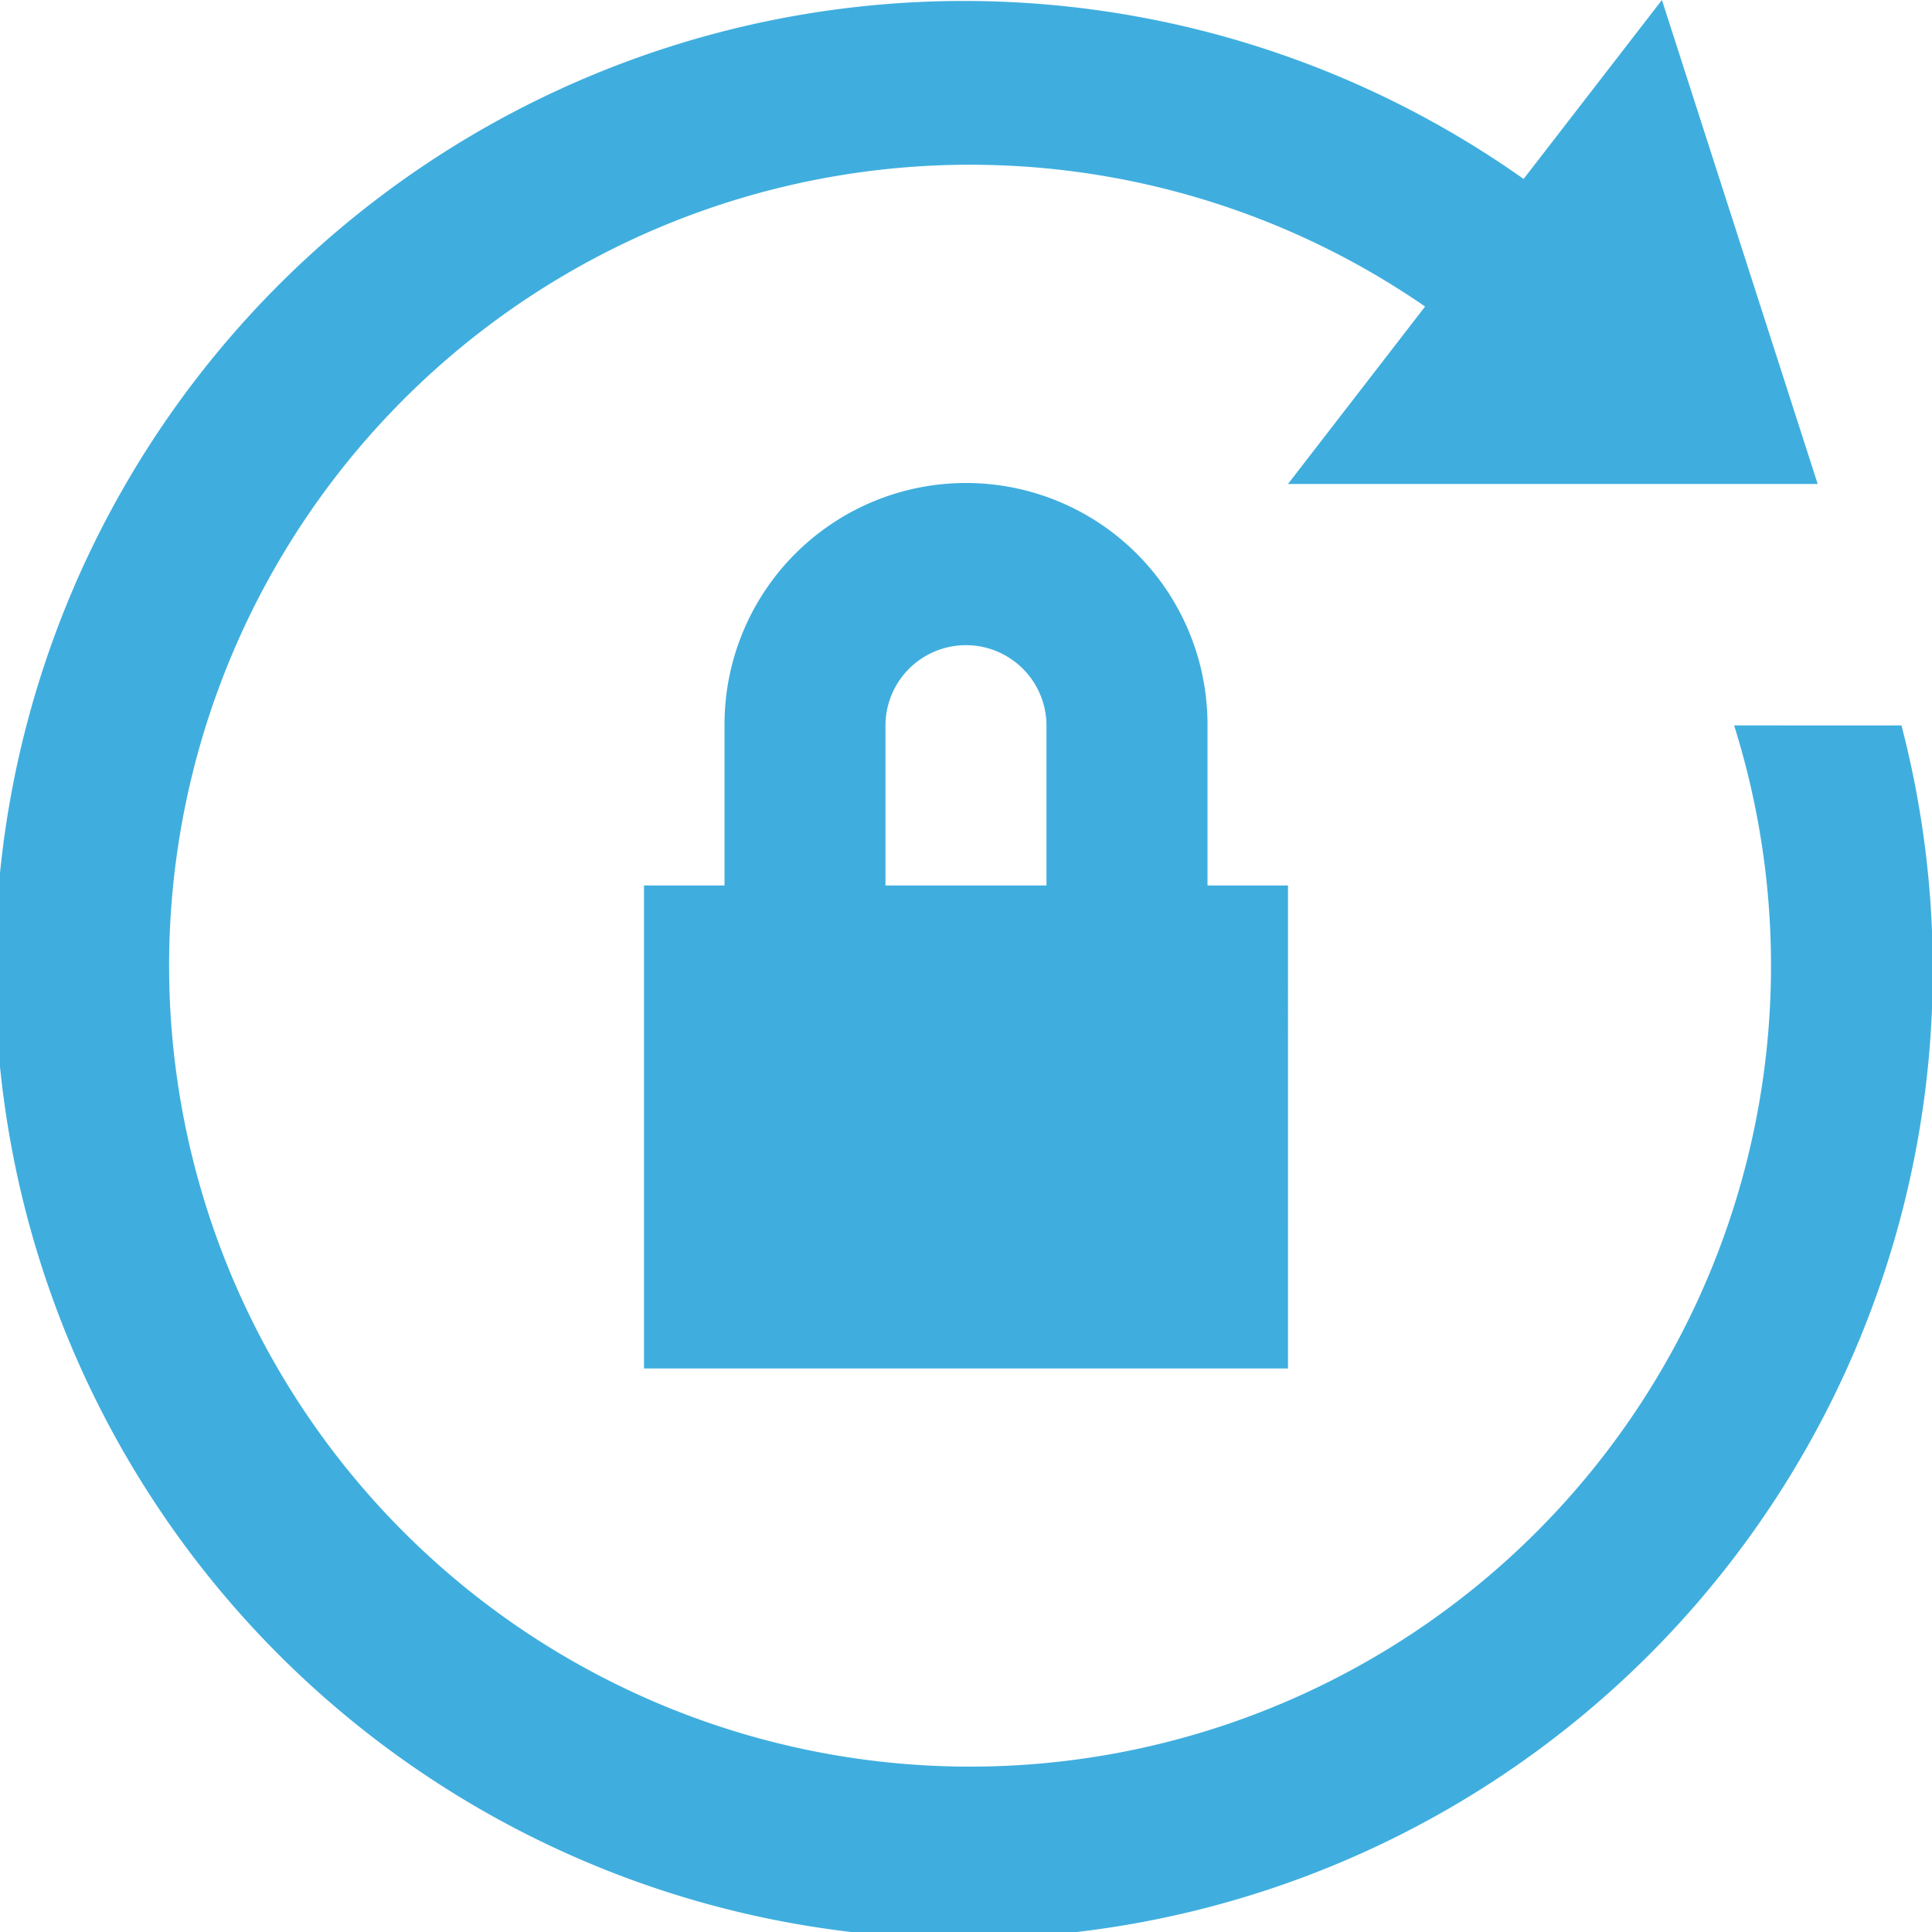
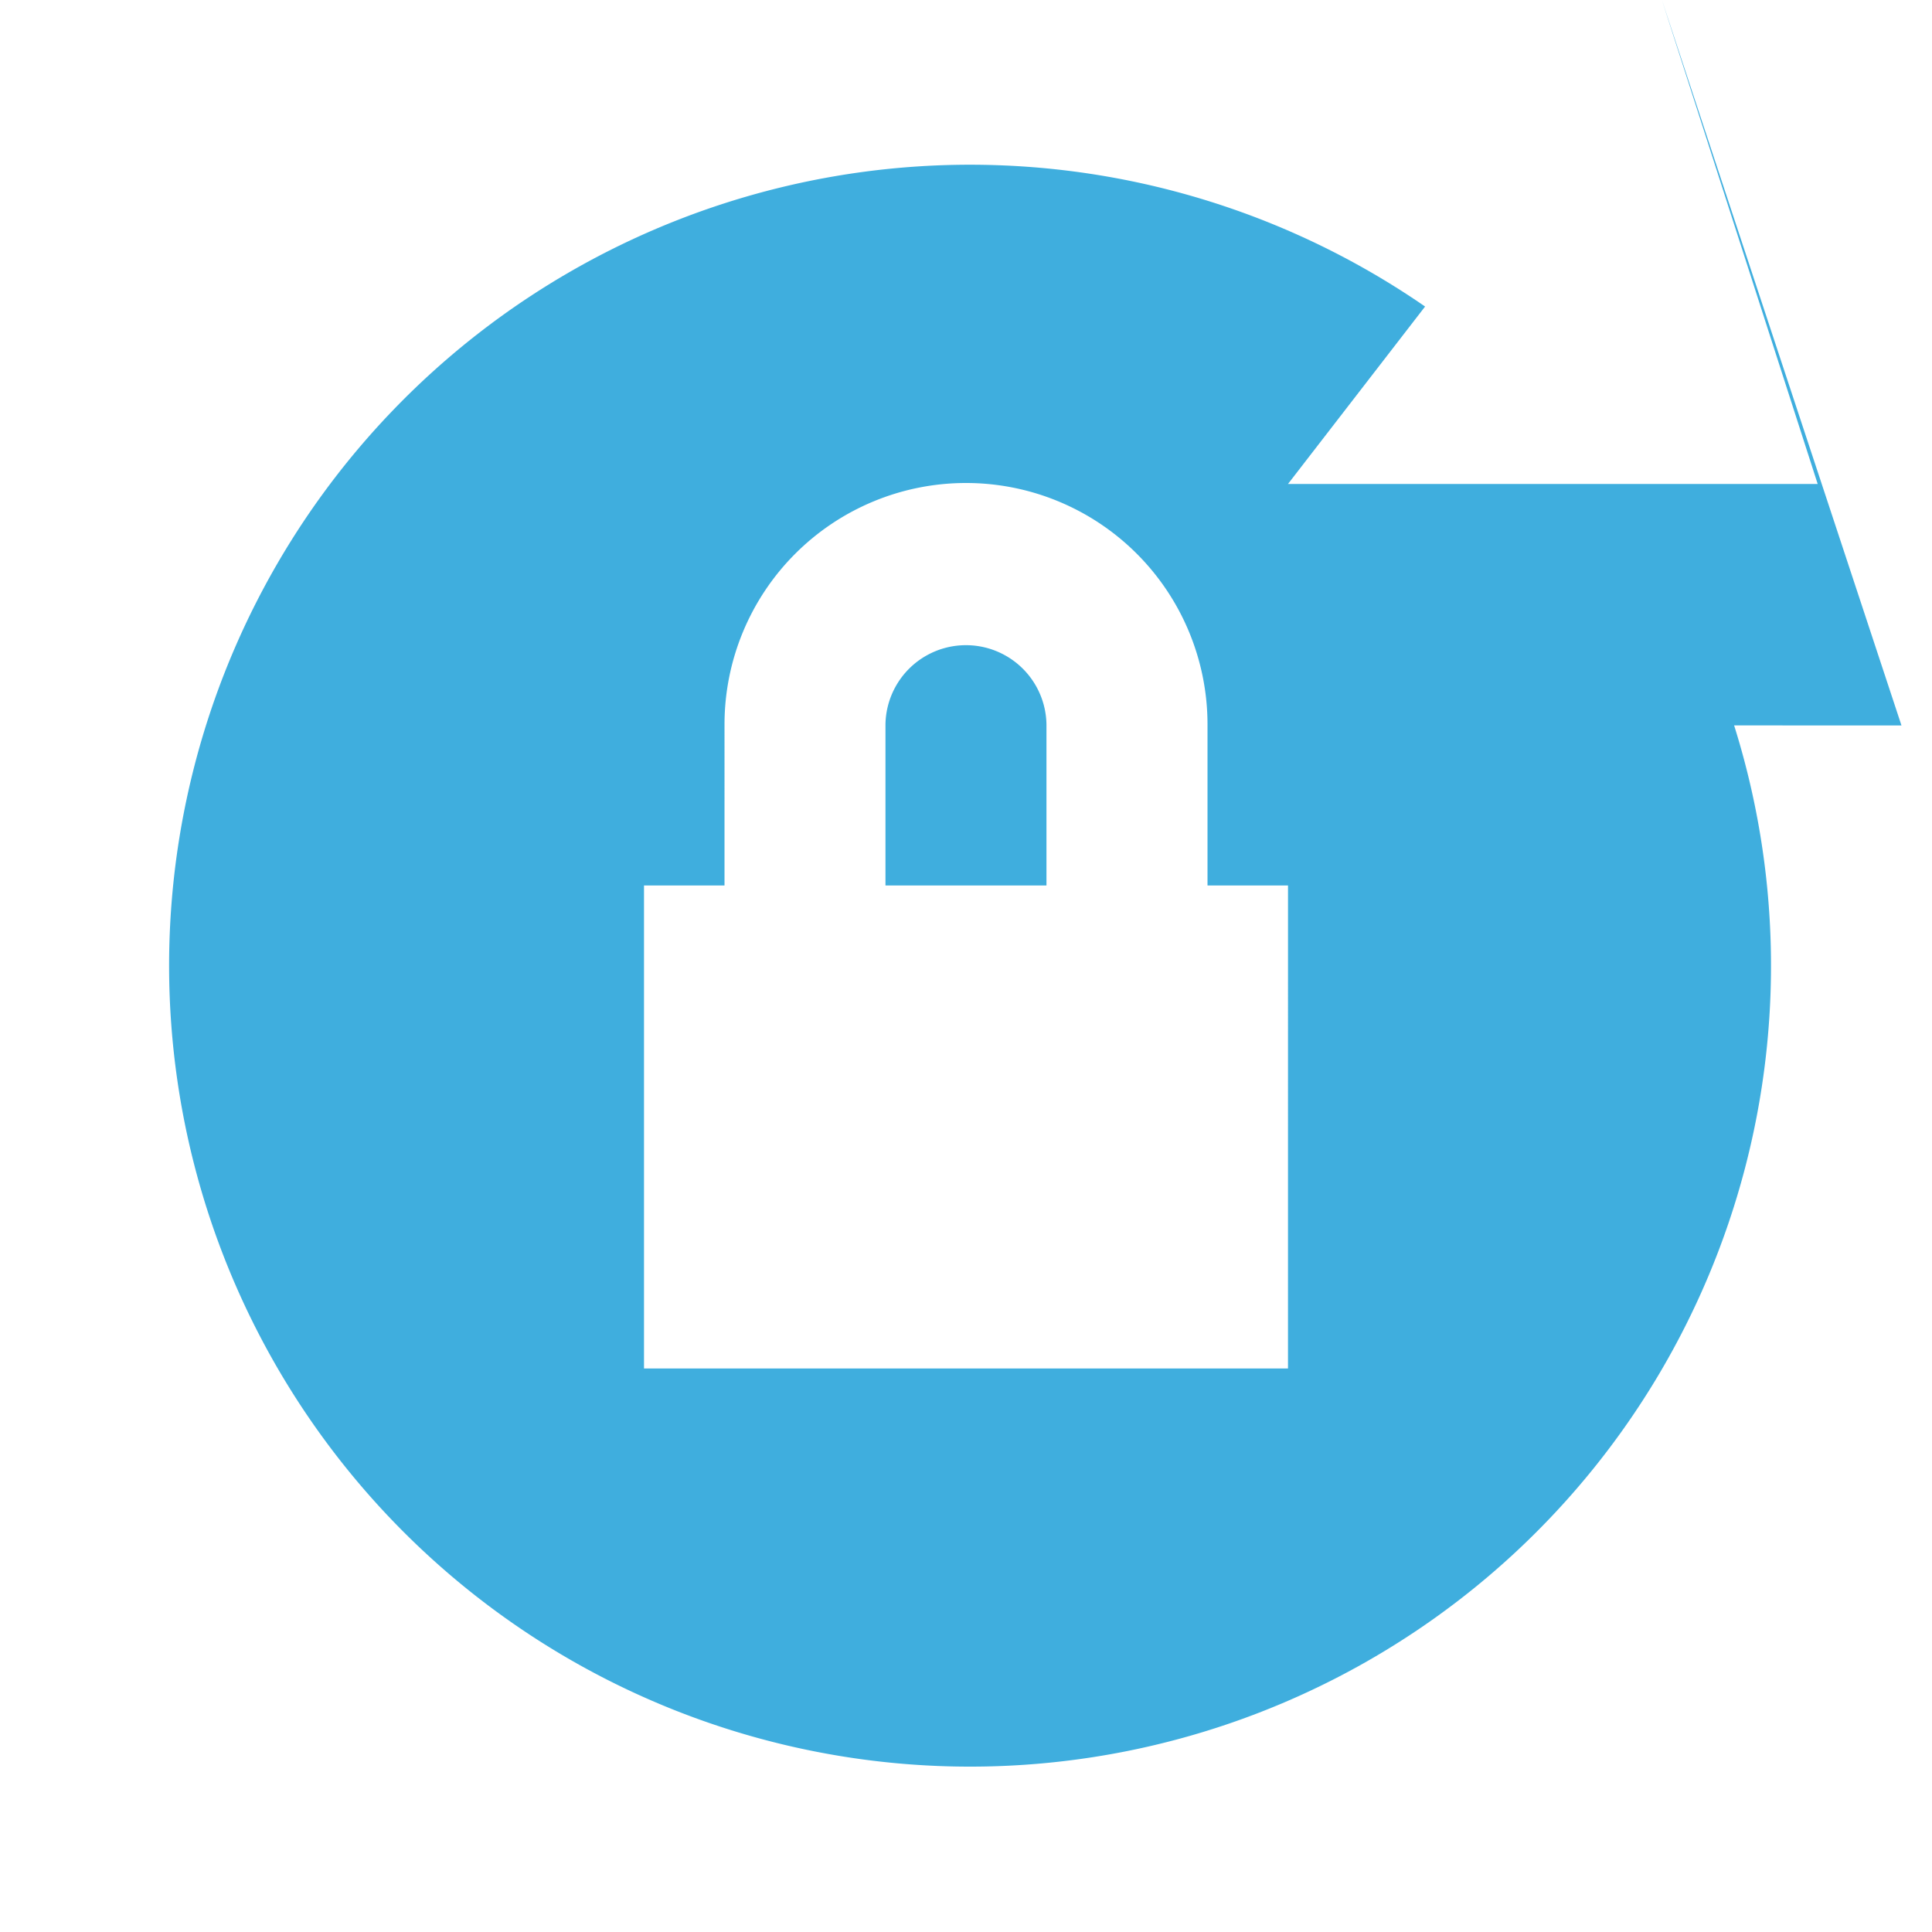
<svg xmlns="http://www.w3.org/2000/svg" width="109.313" height="109.313" viewBox="0 0 109.313 109.313">
-   <path id="iconmonstr-lock-31" d="M107.586,41.047a54.816,54.816,0,1,1-21.38-30.922L94.032,0l8.813,27.383H72.875l7.757-10.039a45.318,45.318,0,1,0,17.485,23.7ZM72.875,77.43H36.438V50.1h4.555V40.992a13.664,13.664,0,1,1,27.328,0V50.1h4.555ZM50.1,40.992V50.1h9.109V40.992a4.555,4.555,0,0,0-9.109,0Z" fill="#3faede" fill-rule="evenodd" />
+   <path id="iconmonstr-lock-31" d="M107.586,41.047L94.032,0l8.813,27.383H72.875l7.757-10.039a45.318,45.318,0,1,0,17.485,23.7ZM72.875,77.43H36.438V50.1h4.555V40.992a13.664,13.664,0,1,1,27.328,0V50.1h4.555ZM50.1,40.992V50.1h9.109V40.992a4.555,4.555,0,0,0-9.109,0Z" fill="#3faede" fill-rule="evenodd" />
</svg>